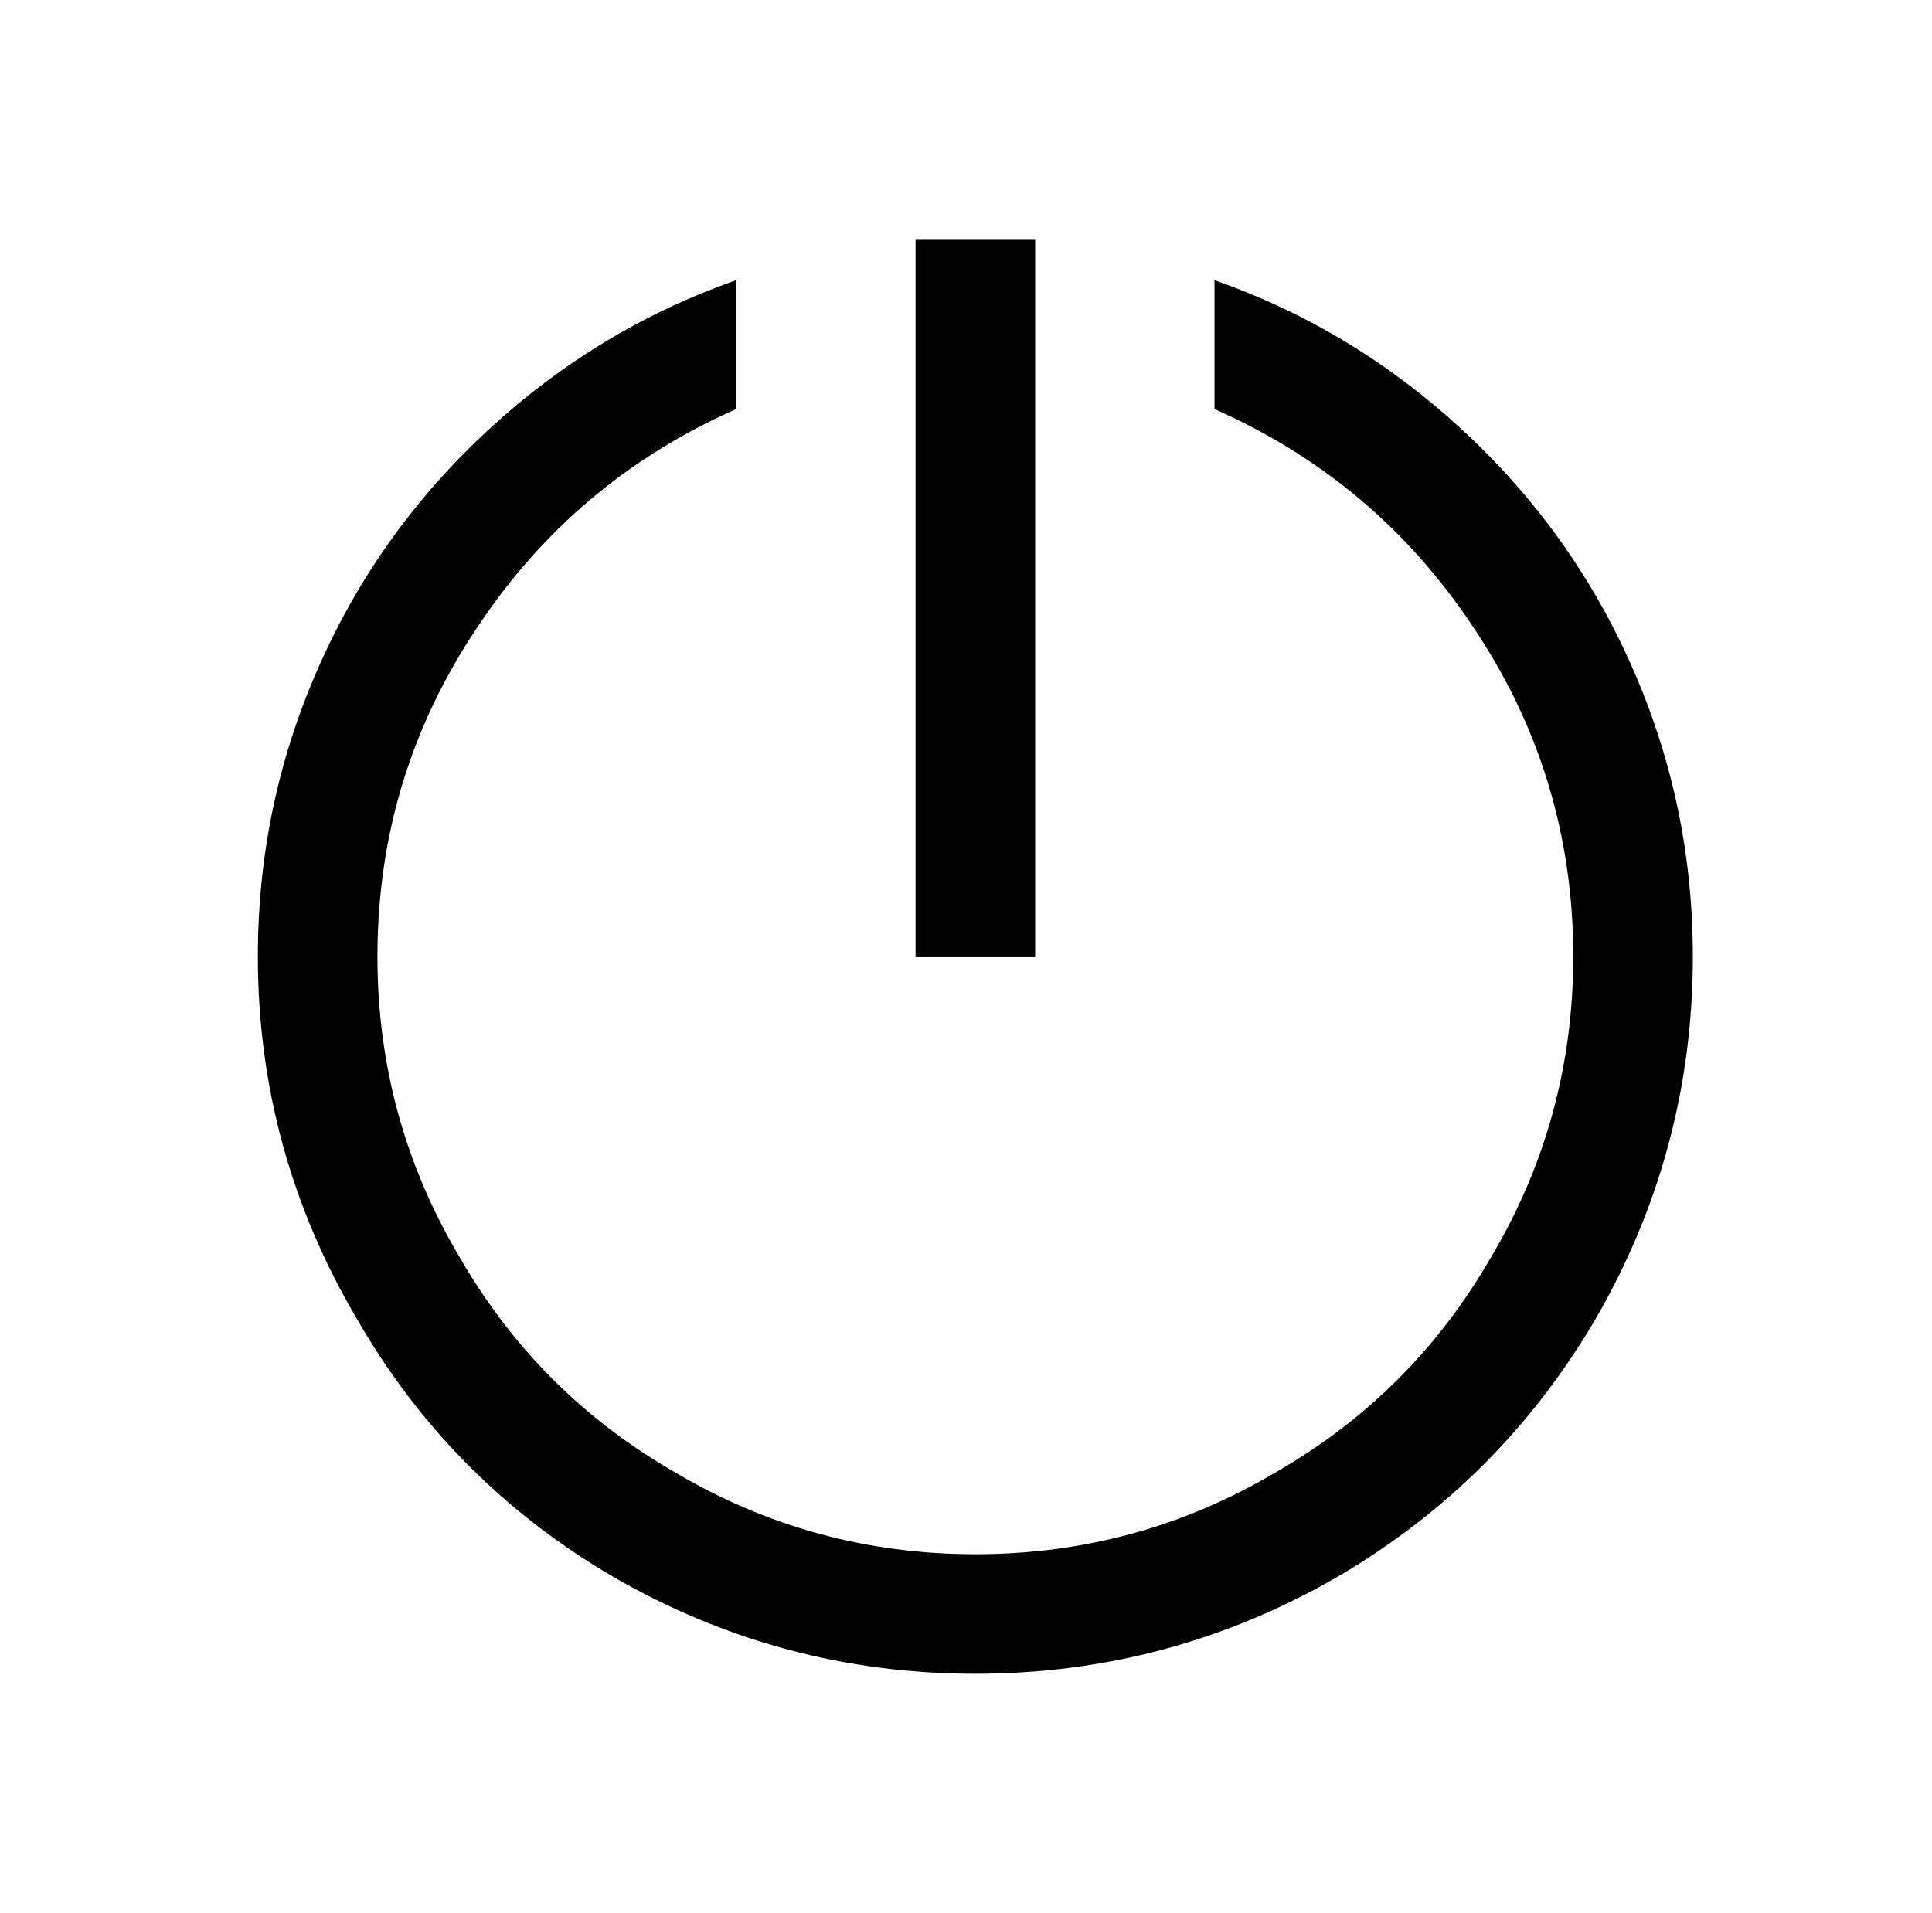
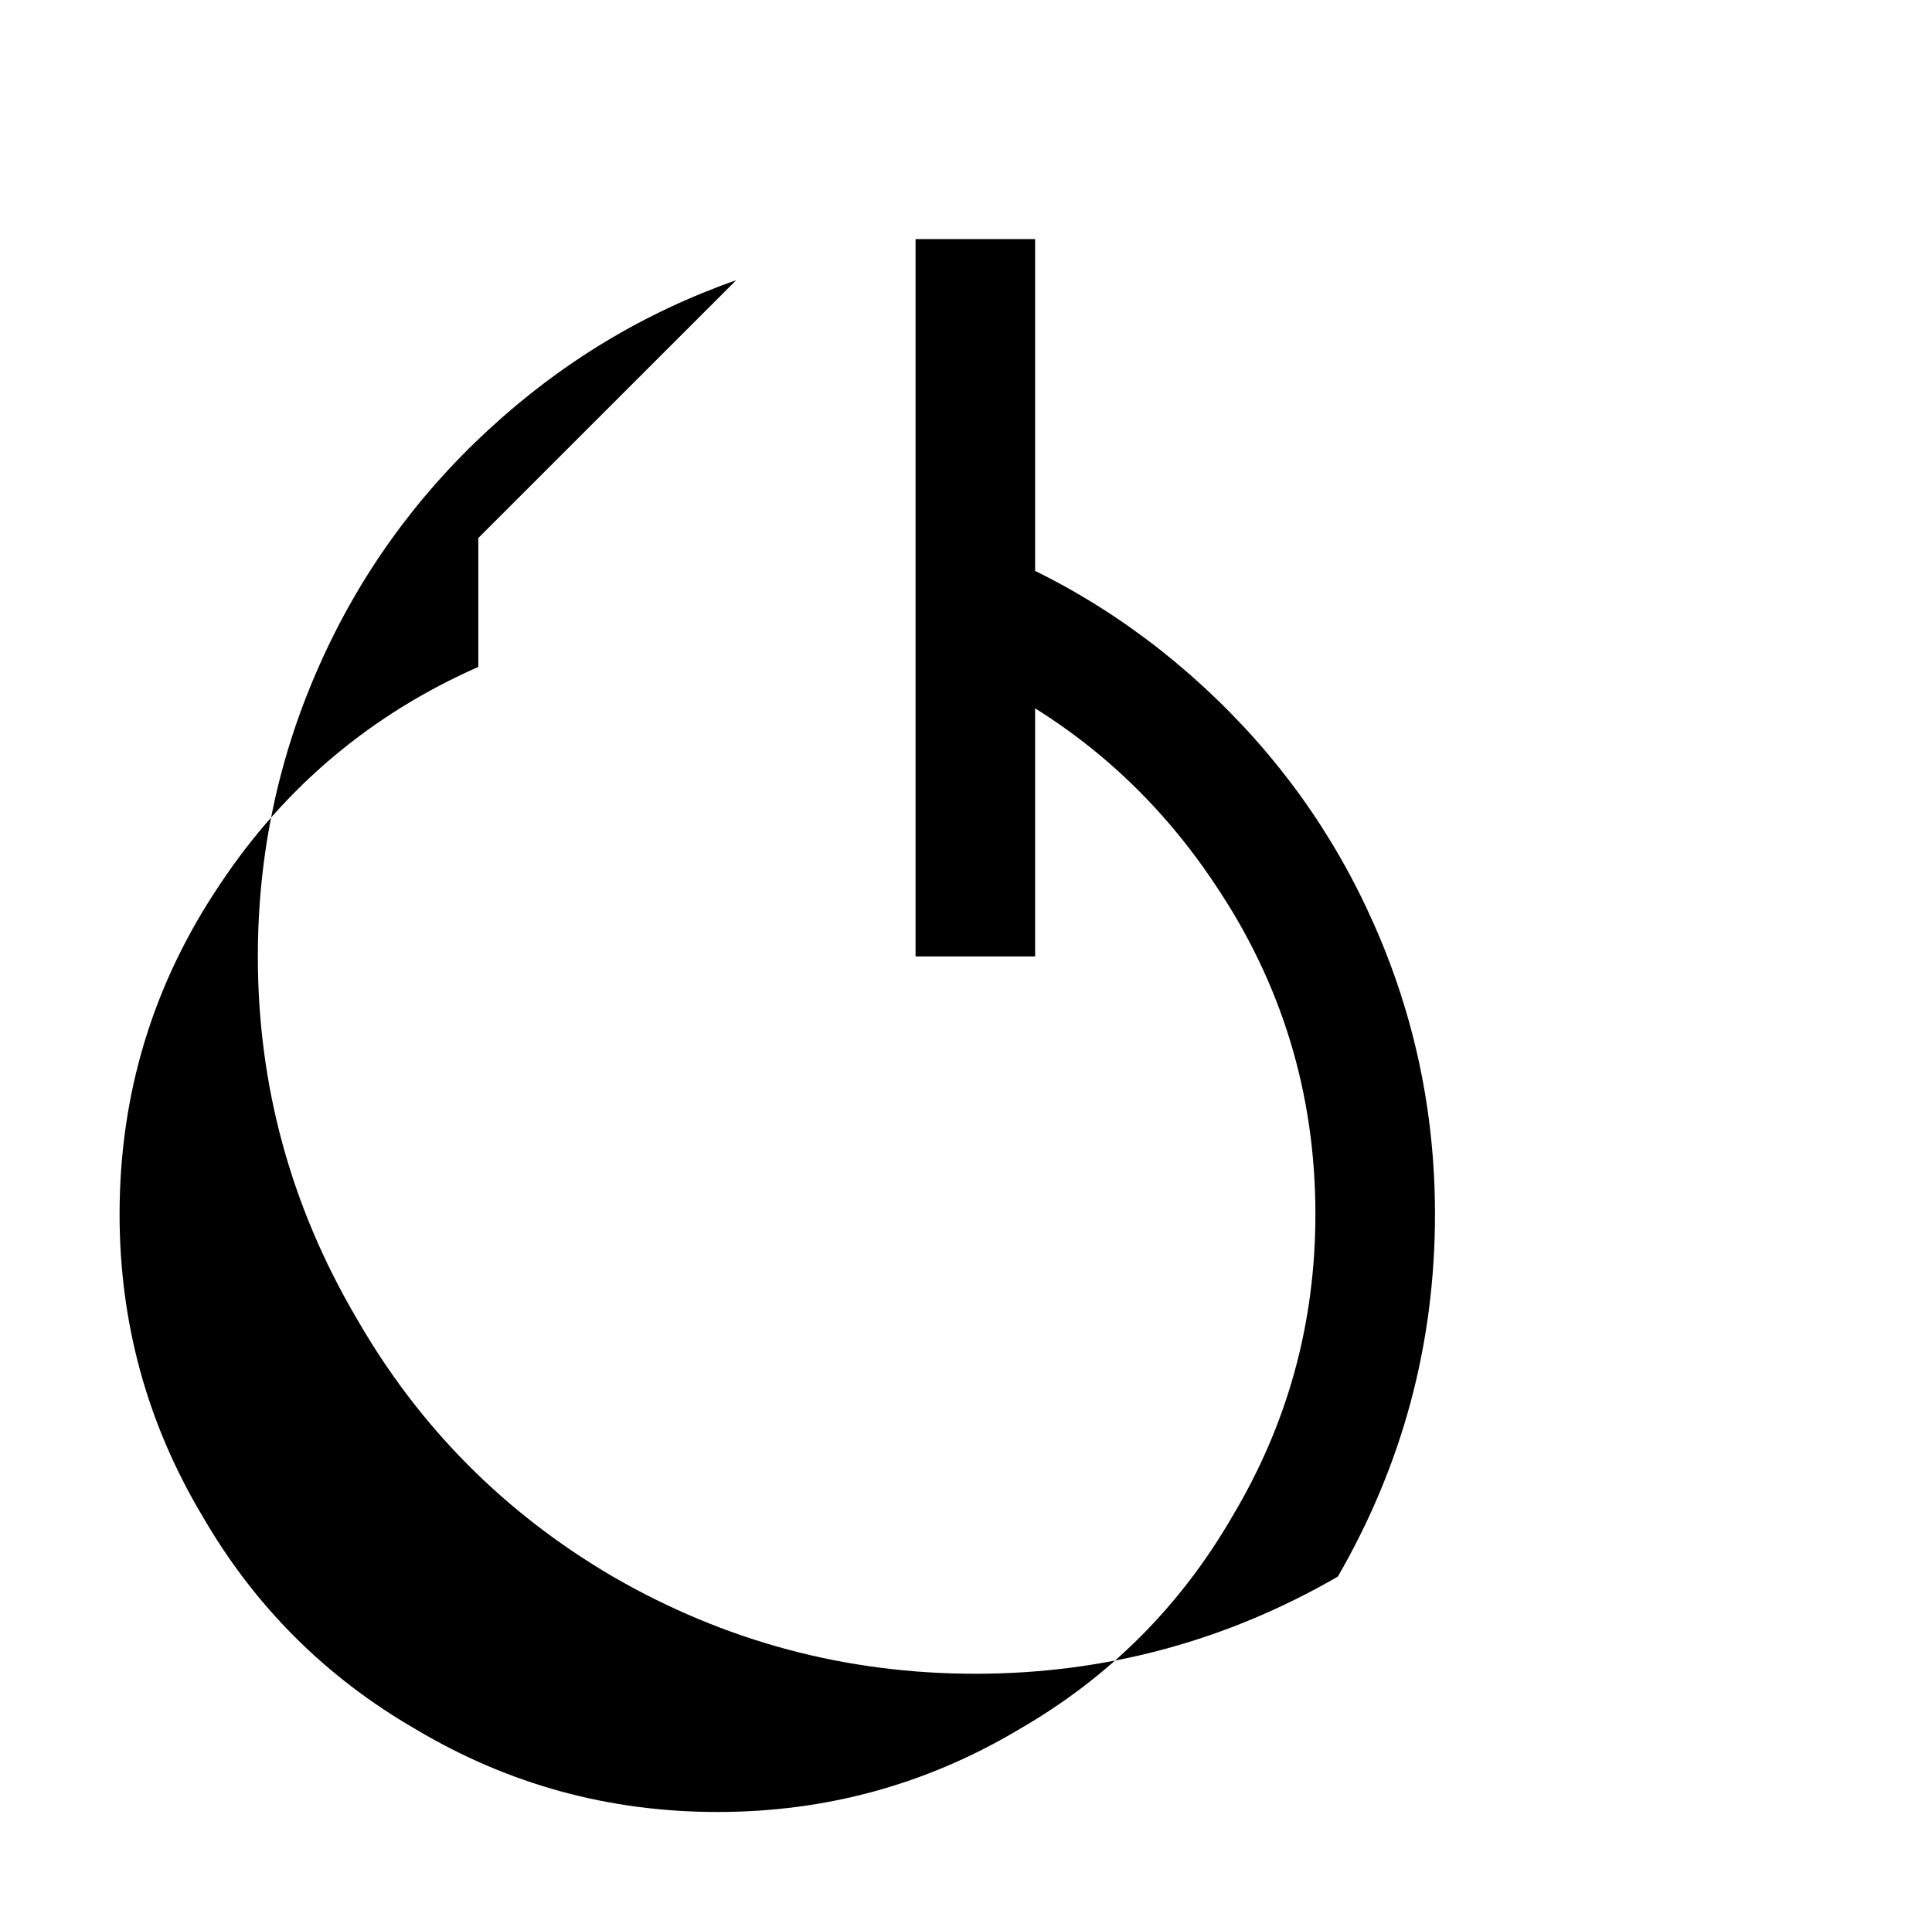
<svg xmlns="http://www.w3.org/2000/svg" version="1.1" viewBox="-10 0 1034 1024">
-   <path fill="currentColor" d="M480 128v384h64v-384h-64zM384 150q-74 26 -132.5 80t-90.5 126q-33 74 -33 156q0 104 53 194q50 87 137 138q90 52 194 52t194 -52q87 -51 138 -138q52 -90 52 -194q0 -82 -33 -156q-32 -72 -90.5 -126t-132.5 -80v69q86 38 138 116q54 80 54 177q0 87 -44 161 q-42 73 -115 115q-74 44 -161 44t-161 -44q-73 -42 -115 -115q-44 -74 -44 -161q0 -97 54 -177q52 -78 138 -116v-69z" />
+   <path fill="currentColor" d="M480 128v384h64v-384h-64zM384 150q-74 26 -132.5 80t-90.5 126q-33 74 -33 156q0 104 53 194q50 87 137 138q90 52 194 52t194 -52q52 -90 52 -194q0 -82 -33 -156q-32 -72 -90.5 -126t-132.5 -80v69q86 38 138 116q54 80 54 177q0 87 -44 161 q-42 73 -115 115q-74 44 -161 44t-161 -44q-73 -42 -115 -115q-44 -74 -44 -161q0 -97 54 -177q52 -78 138 -116v-69z" />
</svg>